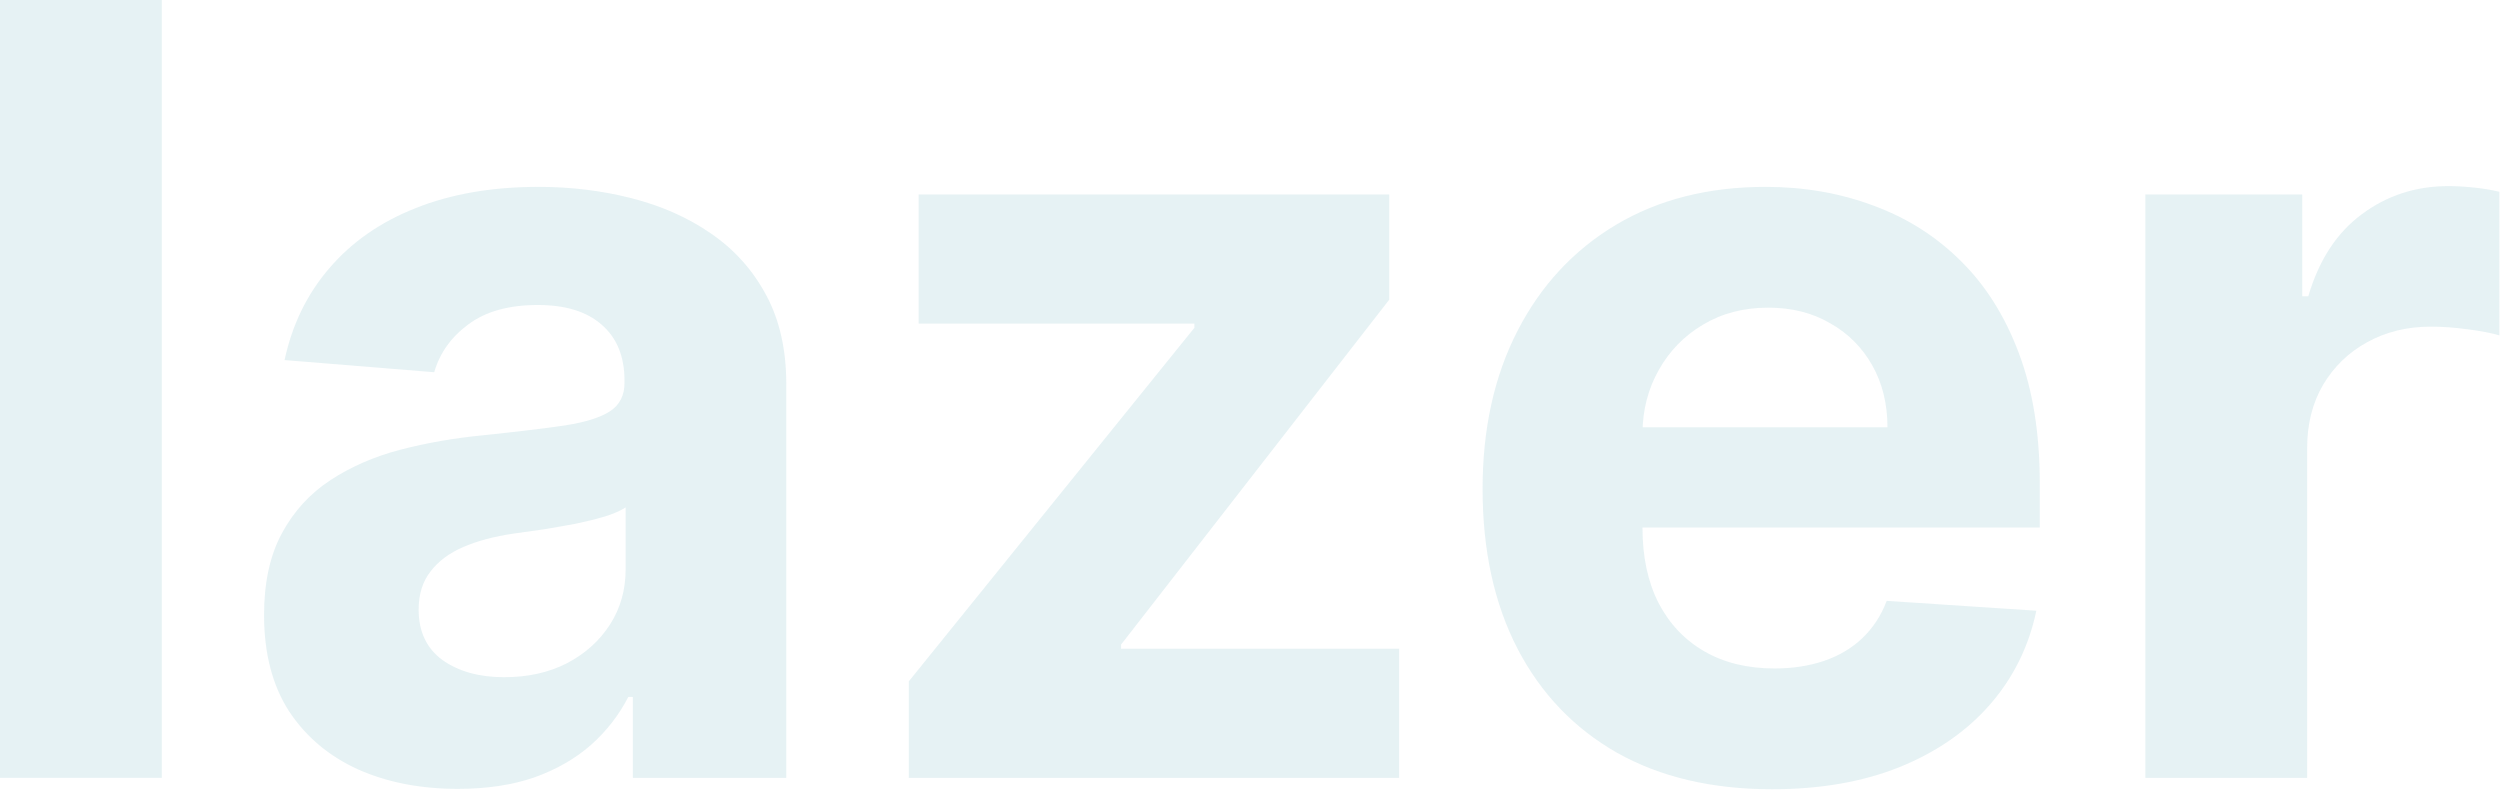
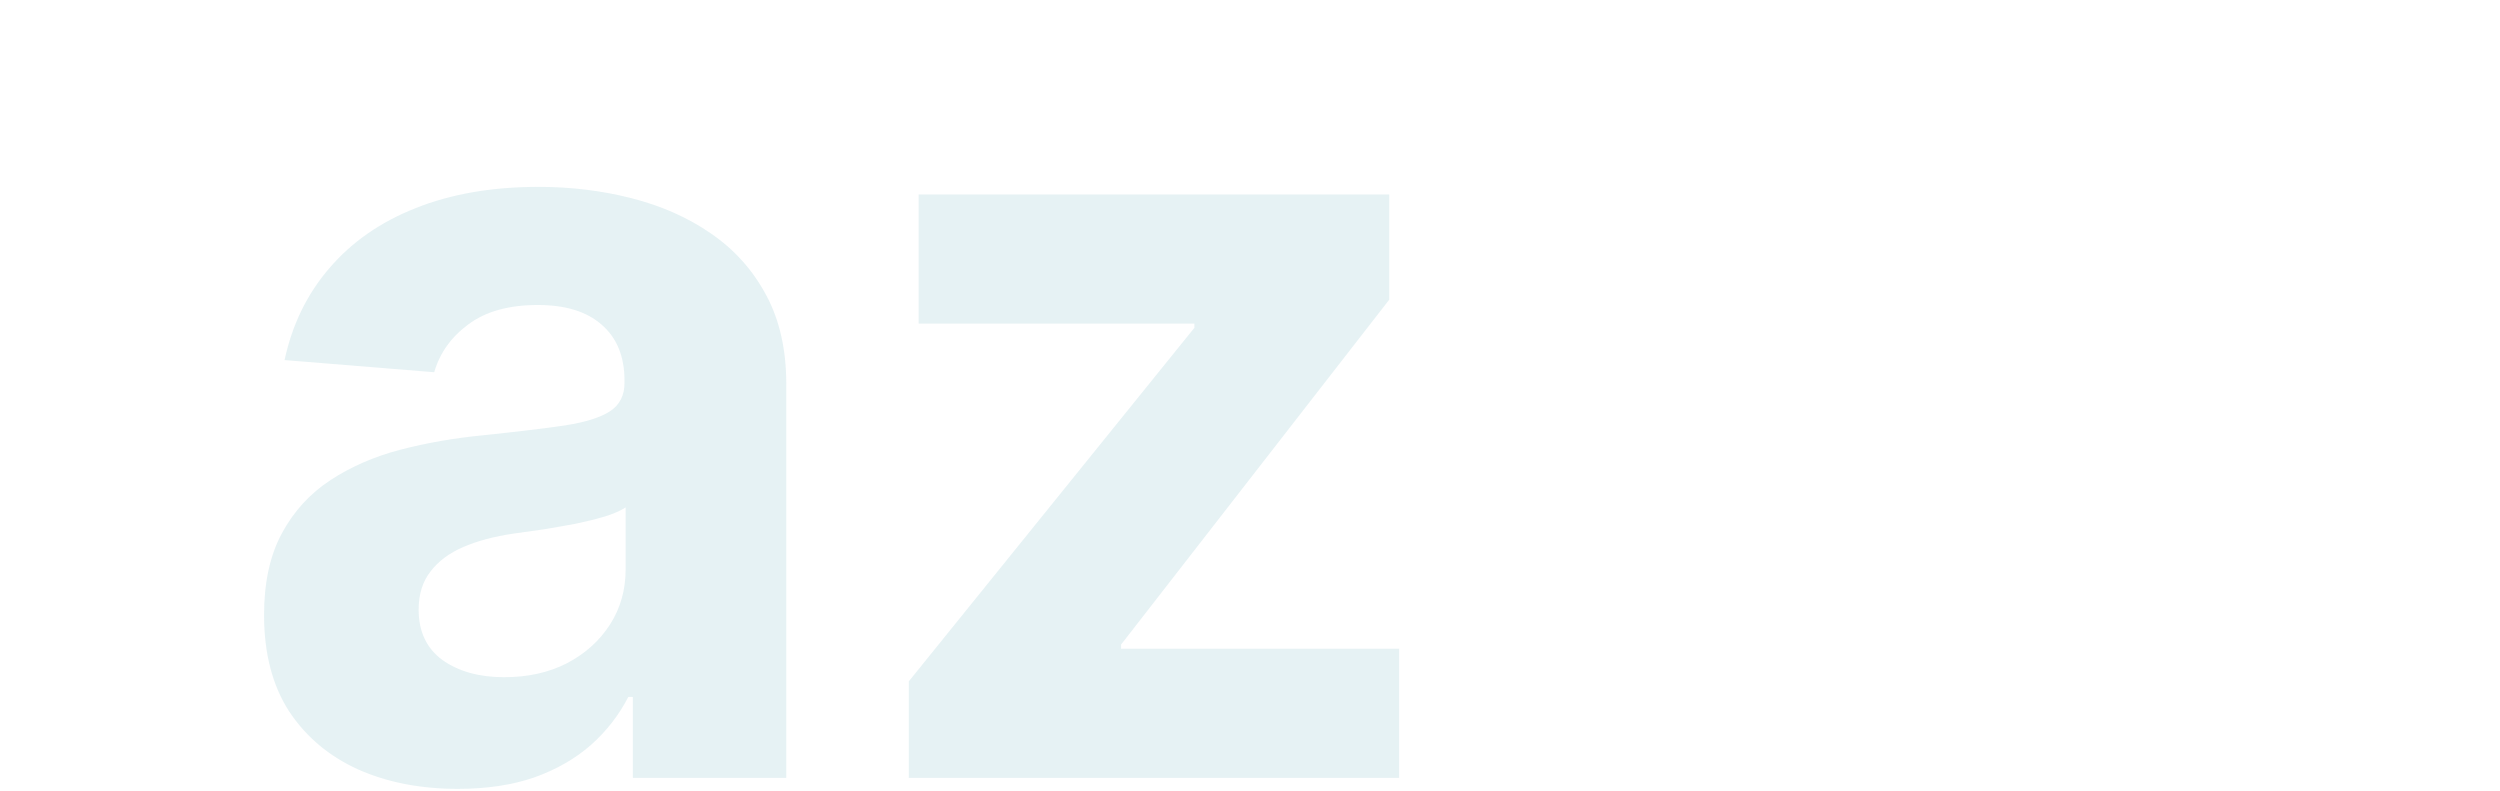
<svg xmlns="http://www.w3.org/2000/svg" width="847" height="268" viewBox="0 0 847 268" fill="none">
-   <path d="M726.849 263.537V65.884H779.993V100.37H782.052C785.655 88.103 791.703 78.838 800.196 72.576C808.689 66.227 818.469 63.053 829.535 63.053C832.28 63.053 835.24 63.225 838.414 63.568C841.588 63.911 844.376 64.383 846.778 64.983V113.624C844.205 112.852 840.645 112.166 836.098 111.566C831.551 110.965 827.391 110.665 823.616 110.665C815.552 110.665 808.346 112.423 801.998 115.941C795.735 119.372 790.76 124.176 787.071 130.353C783.468 136.529 781.666 143.65 781.666 151.714V263.537H726.849Z" fill="#00798F" fill-opacity="0.1" />
-   <path d="M600.354 267.398C580.023 267.398 562.522 263.28 547.853 255.044C533.269 246.723 522.031 234.97 514.139 219.786C506.246 204.516 502.3 186.458 502.3 165.612C502.3 145.28 506.246 127.437 514.139 112.081C522.031 96.725 533.14 84.758 547.467 76.179C561.879 67.601 578.779 63.311 598.167 63.311C611.206 63.311 623.345 65.413 634.583 69.617C645.907 73.734 655.772 79.954 664.179 88.275C672.672 96.597 679.278 107.062 683.996 119.673C688.714 132.198 691.074 146.867 691.074 163.682V178.737H524.176V144.766H639.473C639.473 136.873 637.757 129.882 634.326 123.791C630.894 117.7 626.133 112.939 620.042 109.507C614.037 105.99 607.045 104.232 599.067 104.232C590.746 104.232 583.368 106.162 576.934 110.022C570.586 113.797 565.611 118.901 562.008 125.335C558.404 131.683 556.56 138.761 556.474 146.567V178.866C556.474 188.646 558.276 197.096 561.879 204.216C565.568 211.336 570.758 216.826 577.449 220.687C584.14 224.547 592.076 226.477 601.255 226.477C607.346 226.477 612.922 225.62 617.983 223.904C623.045 222.188 627.377 219.615 630.98 216.183C634.583 212.752 637.328 208.548 639.215 203.572L689.915 206.918C687.342 219.1 682.066 229.737 674.088 238.831C666.195 247.838 655.987 254.873 643.462 259.934C631.023 264.91 616.654 267.398 600.354 267.398Z" fill="#00798F" fill-opacity="0.1" />
  <path d="M307.896 263.537V230.852L404.664 111.051V109.635H311.242V65.884H470.676V101.529L379.828 218.37V219.786H474.022V263.537H307.896Z" fill="#00798F" fill-opacity="0.1" />
  <path d="M155.089 267.269C142.479 267.269 131.241 265.081 121.375 260.706C111.51 256.245 103.703 249.683 97.956 241.018C92.294 232.268 89.463 221.373 89.463 208.334C89.463 197.353 91.479 188.131 95.511 180.667C99.543 173.204 105.033 167.199 111.982 162.652C118.93 158.106 126.823 154.674 135.659 152.358C144.581 150.042 153.931 148.412 163.711 147.468C175.206 146.267 184.471 145.152 191.506 144.122C198.54 143.007 203.645 141.377 206.819 139.232C209.993 137.088 211.58 133.914 211.58 129.71V128.938C211.58 120.788 209.006 114.483 203.859 110.022C198.798 105.561 191.592 103.331 182.241 103.331C172.375 103.331 164.526 105.518 158.692 109.893C152.859 114.183 148.999 119.587 147.111 126.107L96.411 121.989C98.985 109.979 104.046 99.599 111.596 90.849C119.145 82.013 128.882 75.236 140.806 70.517C152.816 65.713 166.714 63.311 182.498 63.311C193.479 63.311 203.988 64.598 214.025 67.172C224.148 69.745 233.112 73.734 240.919 79.139C248.811 84.543 255.031 91.492 259.578 99.985C264.124 108.392 266.398 118.472 266.398 130.225V263.537H214.411V236.128H212.867C209.693 242.305 205.446 247.753 200.127 252.471C194.809 257.103 188.418 260.749 180.954 263.409C173.491 265.982 164.869 267.269 155.089 267.269ZM170.788 229.437C178.852 229.437 185.973 227.85 192.149 224.676C198.326 221.416 203.173 217.041 206.69 211.551C210.207 206.06 211.966 199.841 211.966 192.892V171.917C210.25 173.032 207.891 174.062 204.889 175.005C201.972 175.863 198.669 176.678 194.98 177.45C191.291 178.137 187.603 178.78 183.914 179.381C180.225 179.895 176.879 180.367 173.877 180.796C167.443 181.74 161.824 183.241 157.02 185.3C152.216 187.359 148.484 190.147 145.824 193.664C143.165 197.096 141.835 201.385 141.835 206.532C141.835 213.995 144.538 219.7 149.942 223.646C155.433 227.507 162.381 229.437 170.788 229.437Z" fill="#00798F" fill-opacity="0.1" />
-   <path d="M54.818 0V263.537H0V0H54.818Z" fill="#00798F" fill-opacity="0.1" />
</svg>